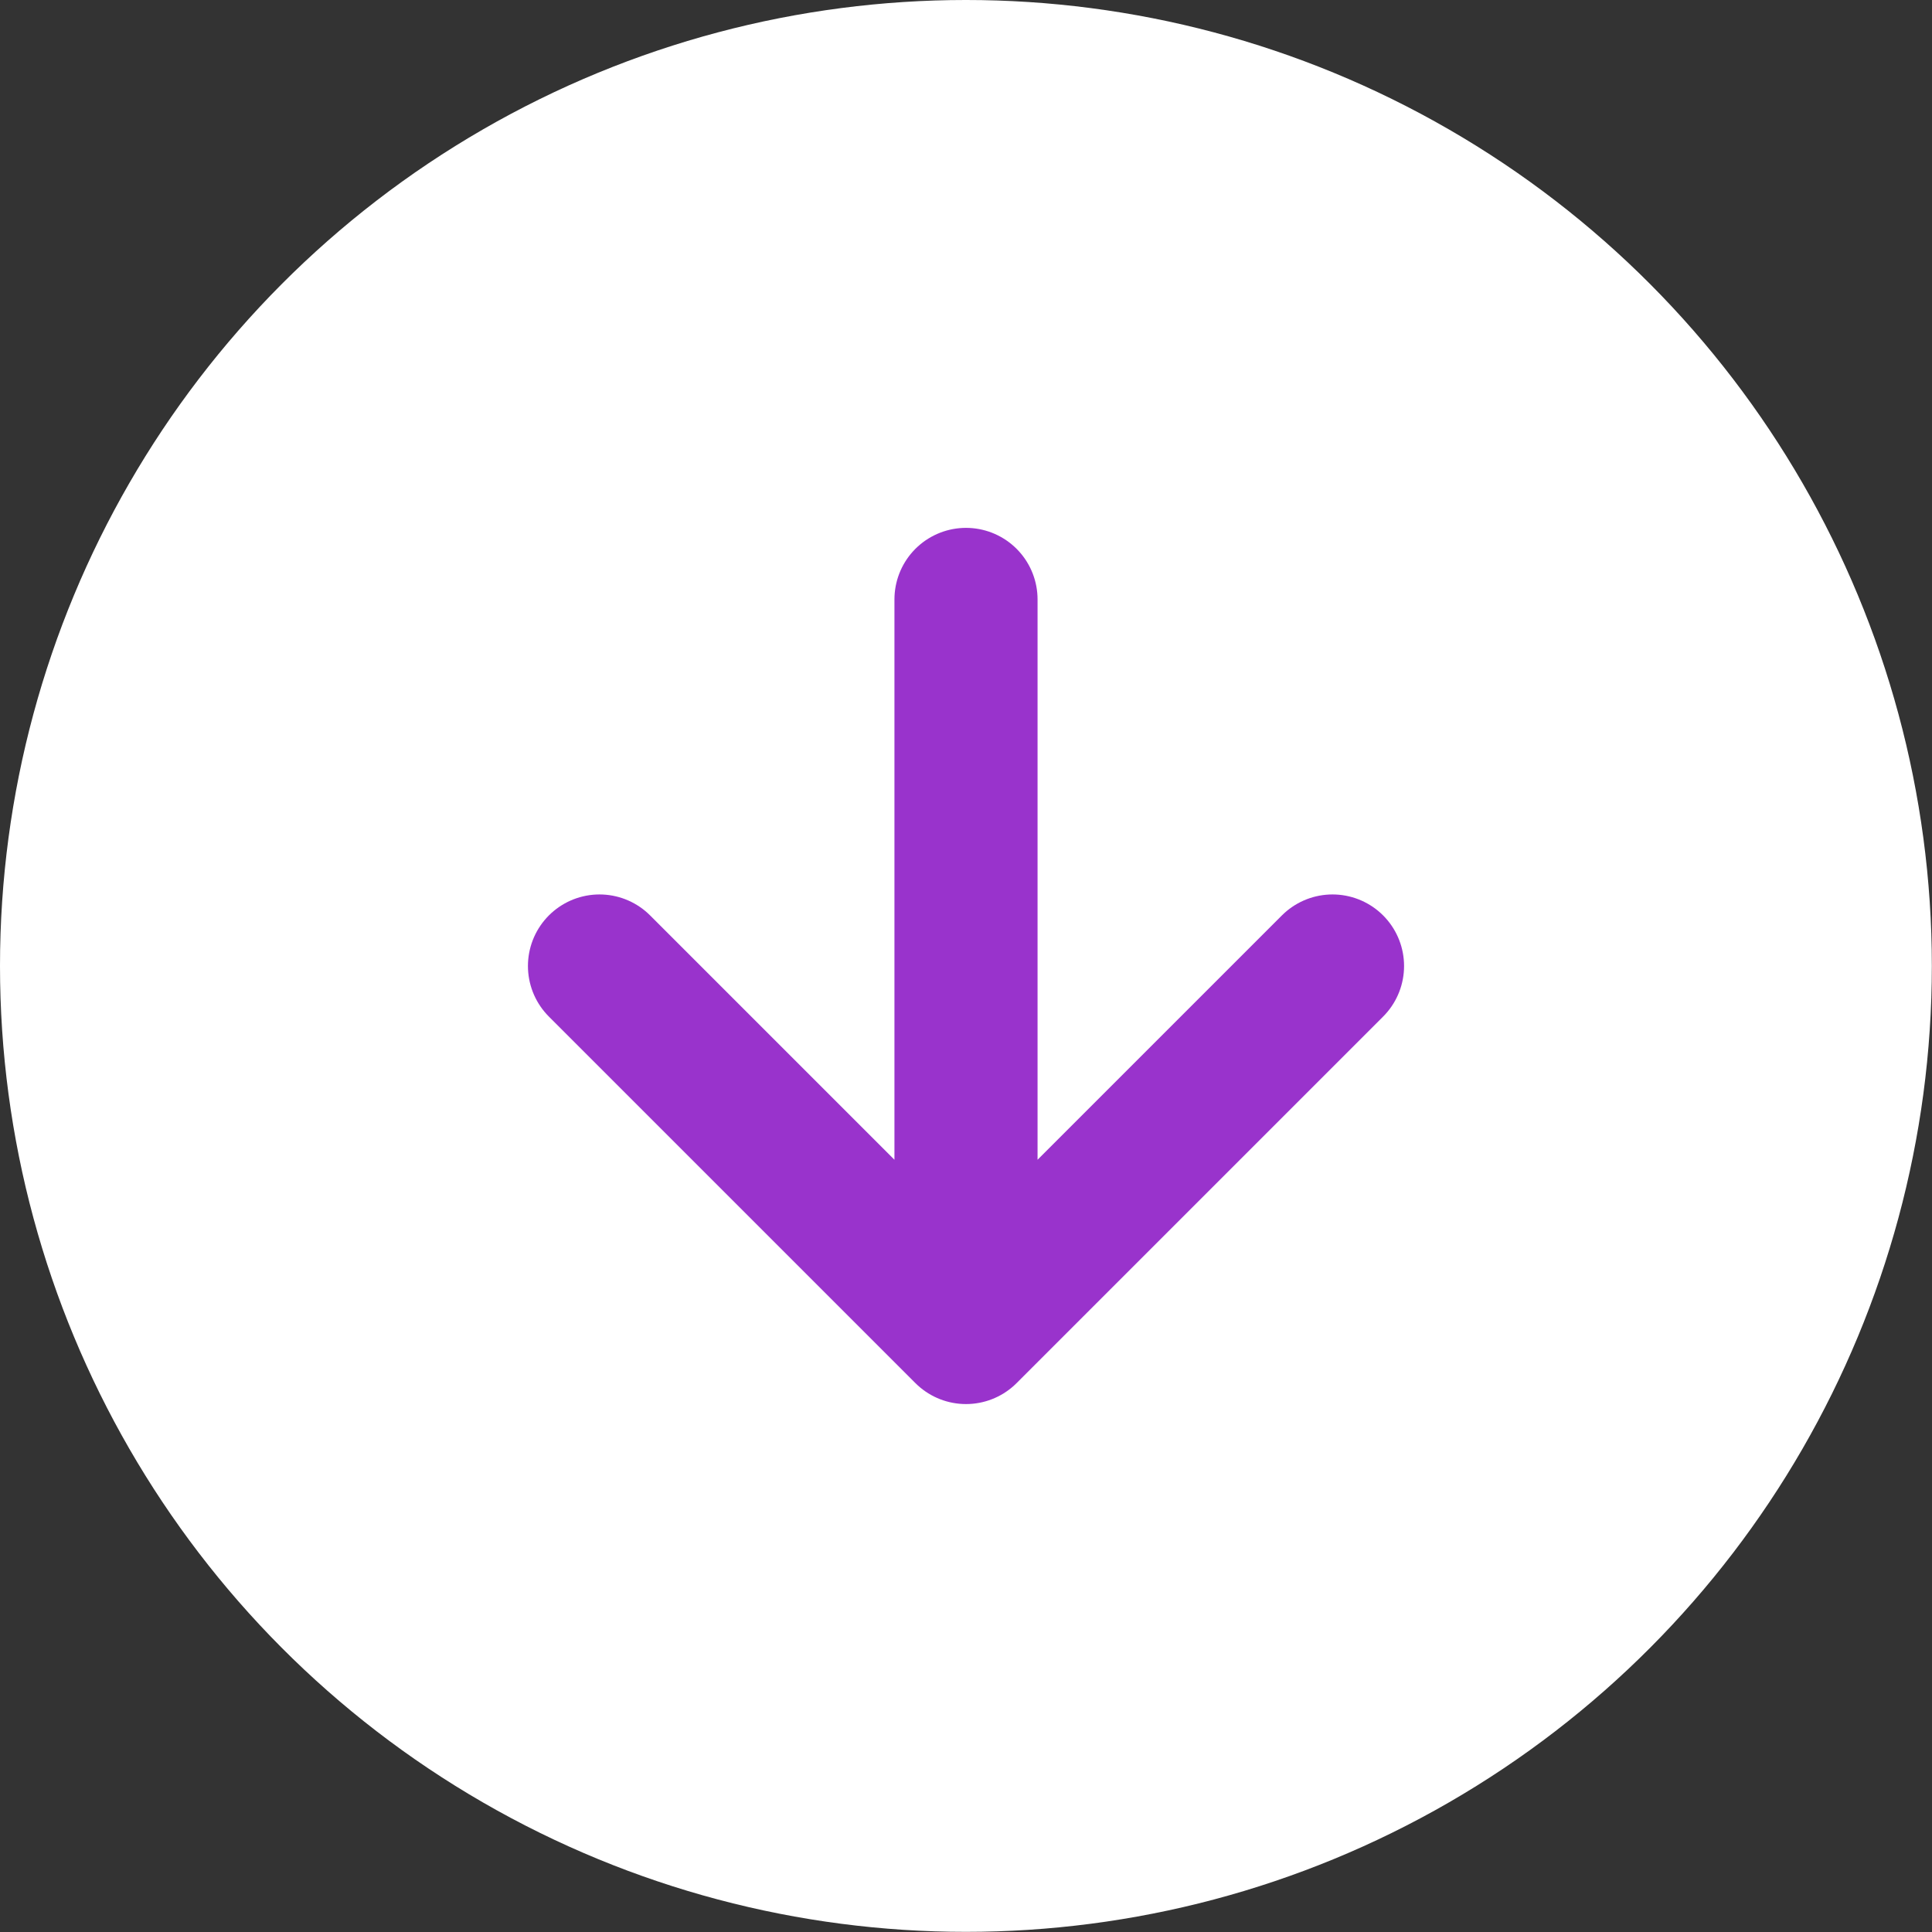
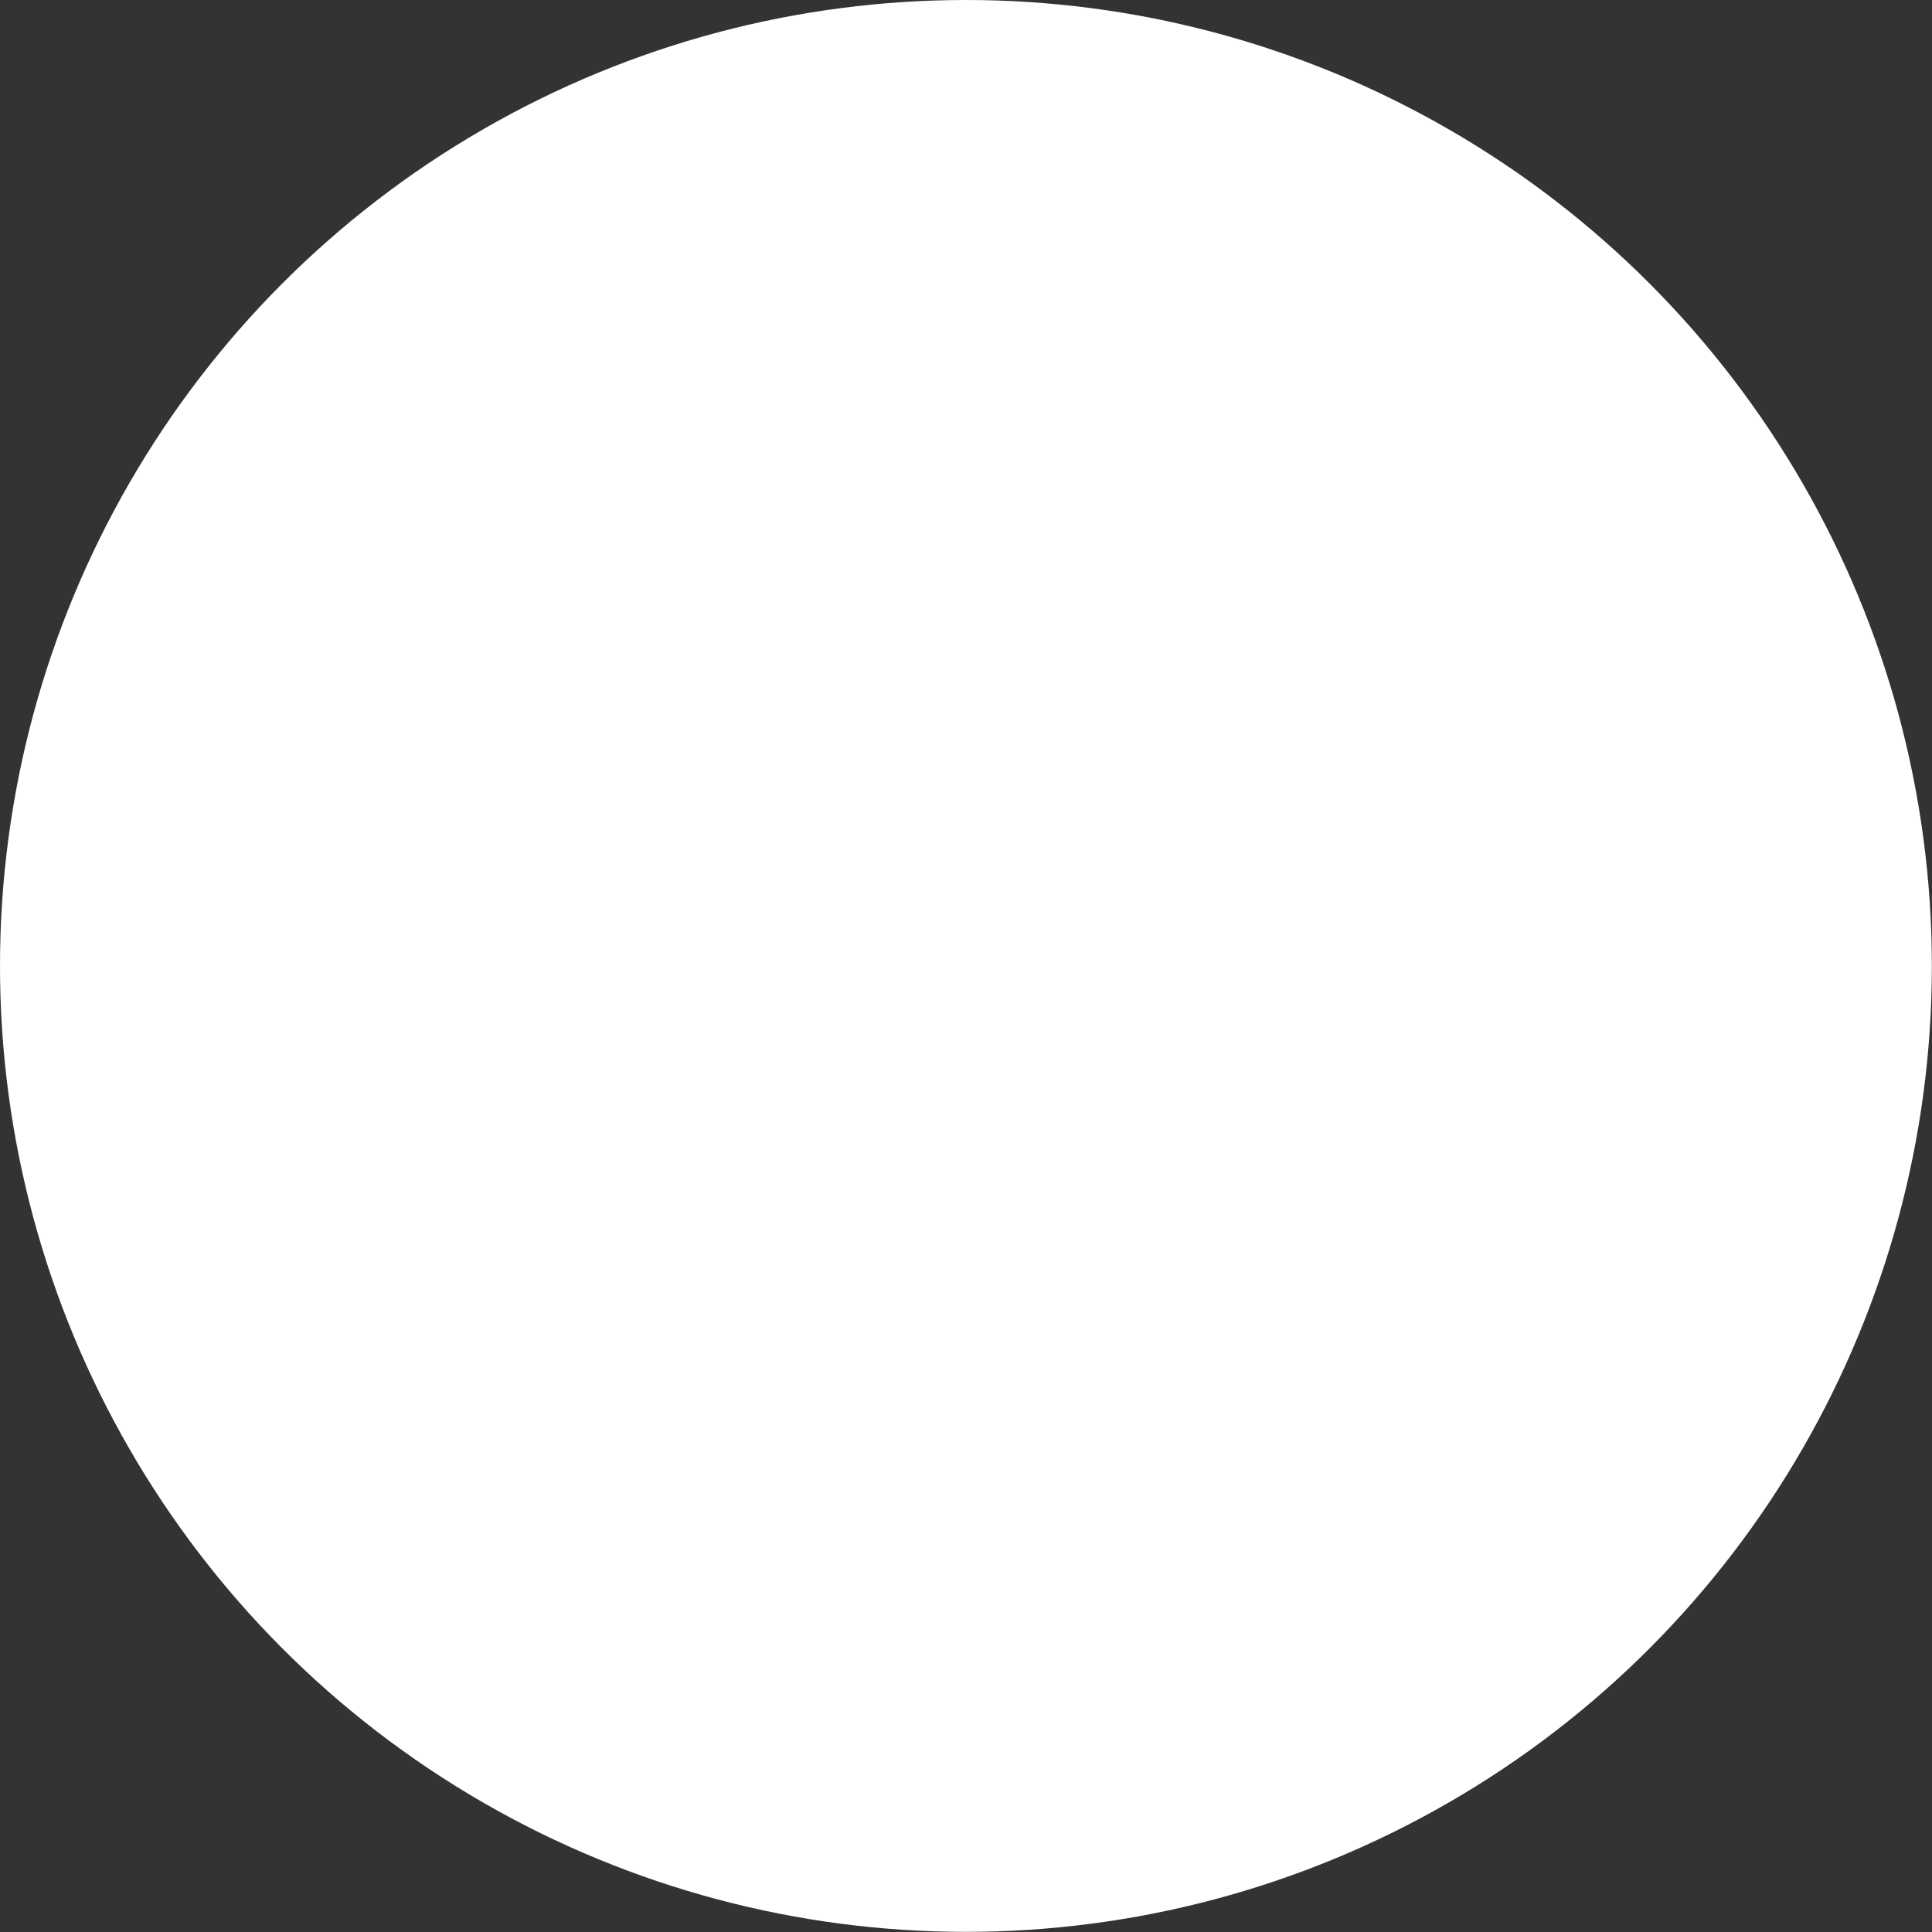
<svg xmlns="http://www.w3.org/2000/svg" width="27" height="27" viewBox="0 0 27 27" fill="none">
  <rect x="0" y="0" width="27" height="27" fill="#333333" stroke="none" />
  <circle cx="13.499" cy="13.499" r="13.499" fill="white" />
-   <path d="M18.622 13.5L13.5 18.622M13.5 18.622L8.378 13.5M13.5 18.622V8.377" stroke="#9933CC" stroke-width="2" stroke-linecap="round" stroke-linejoin="round" />
</svg>